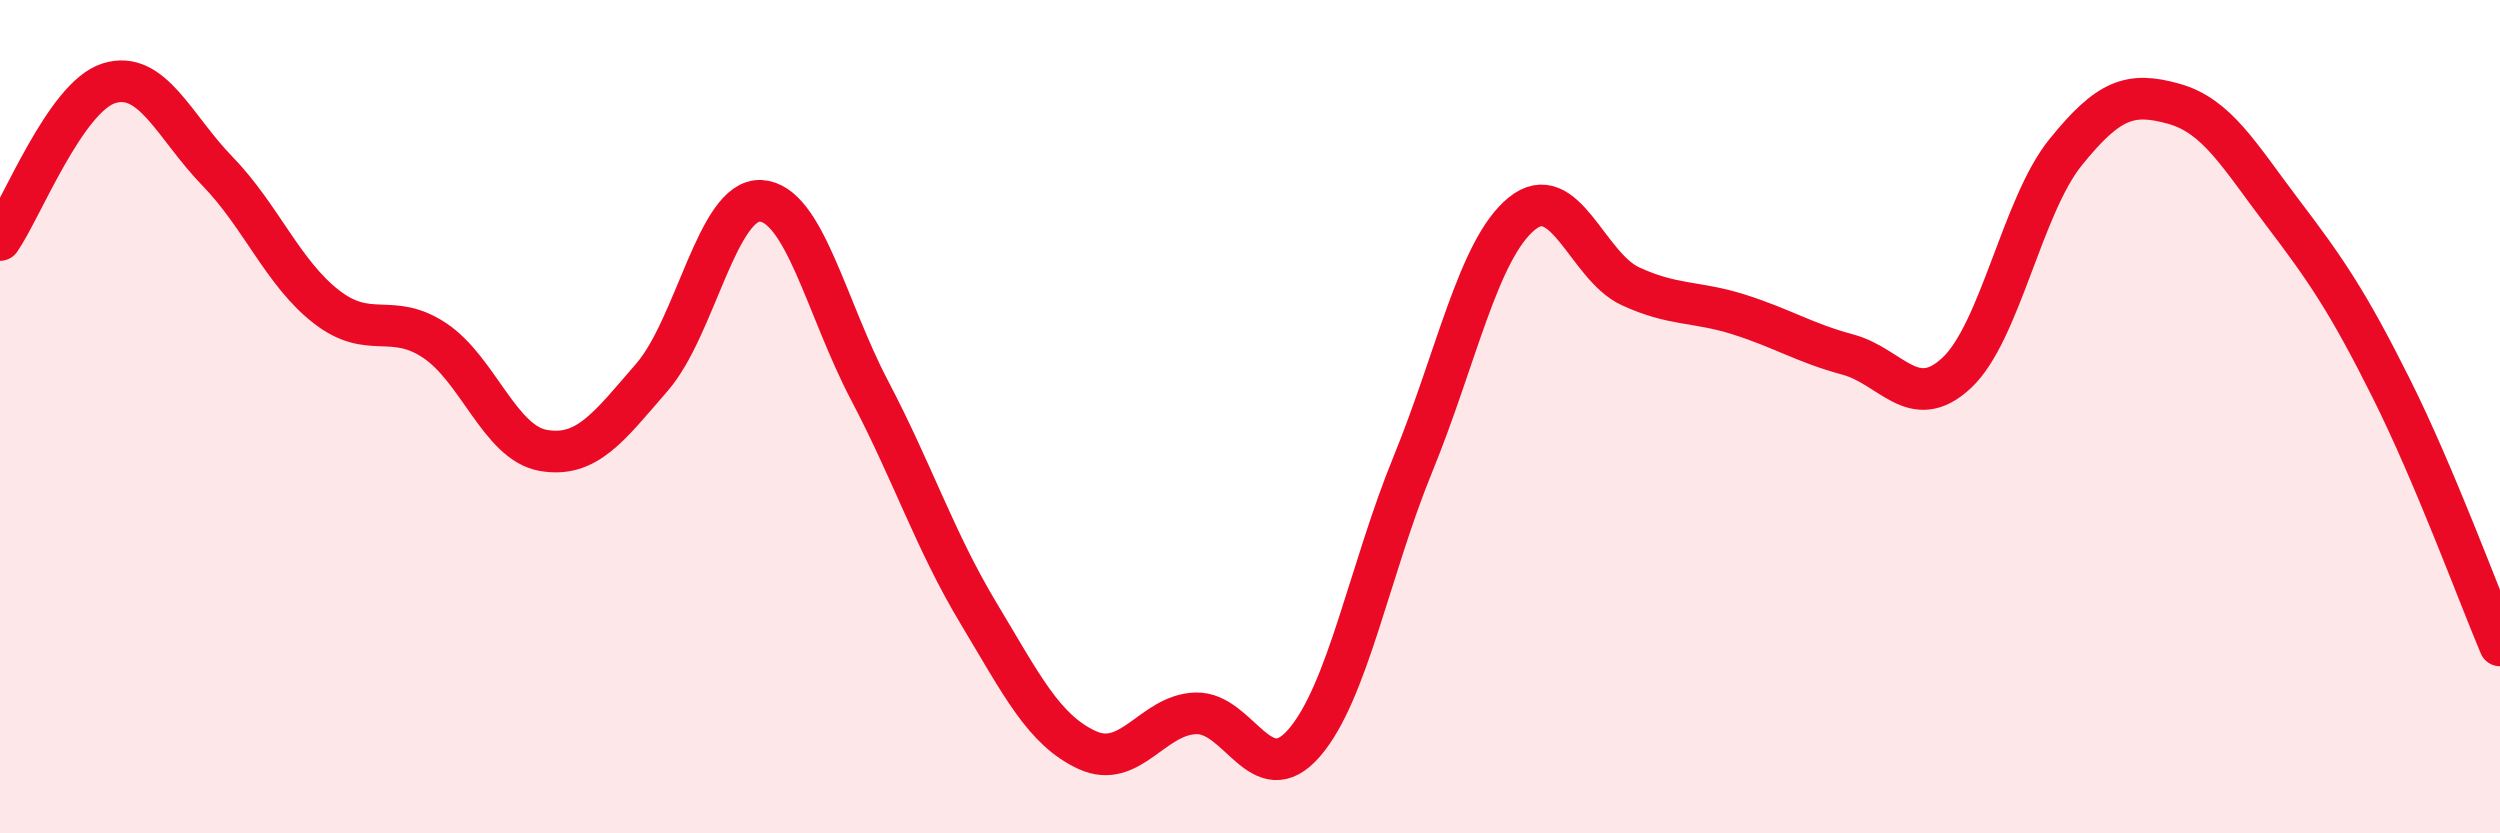
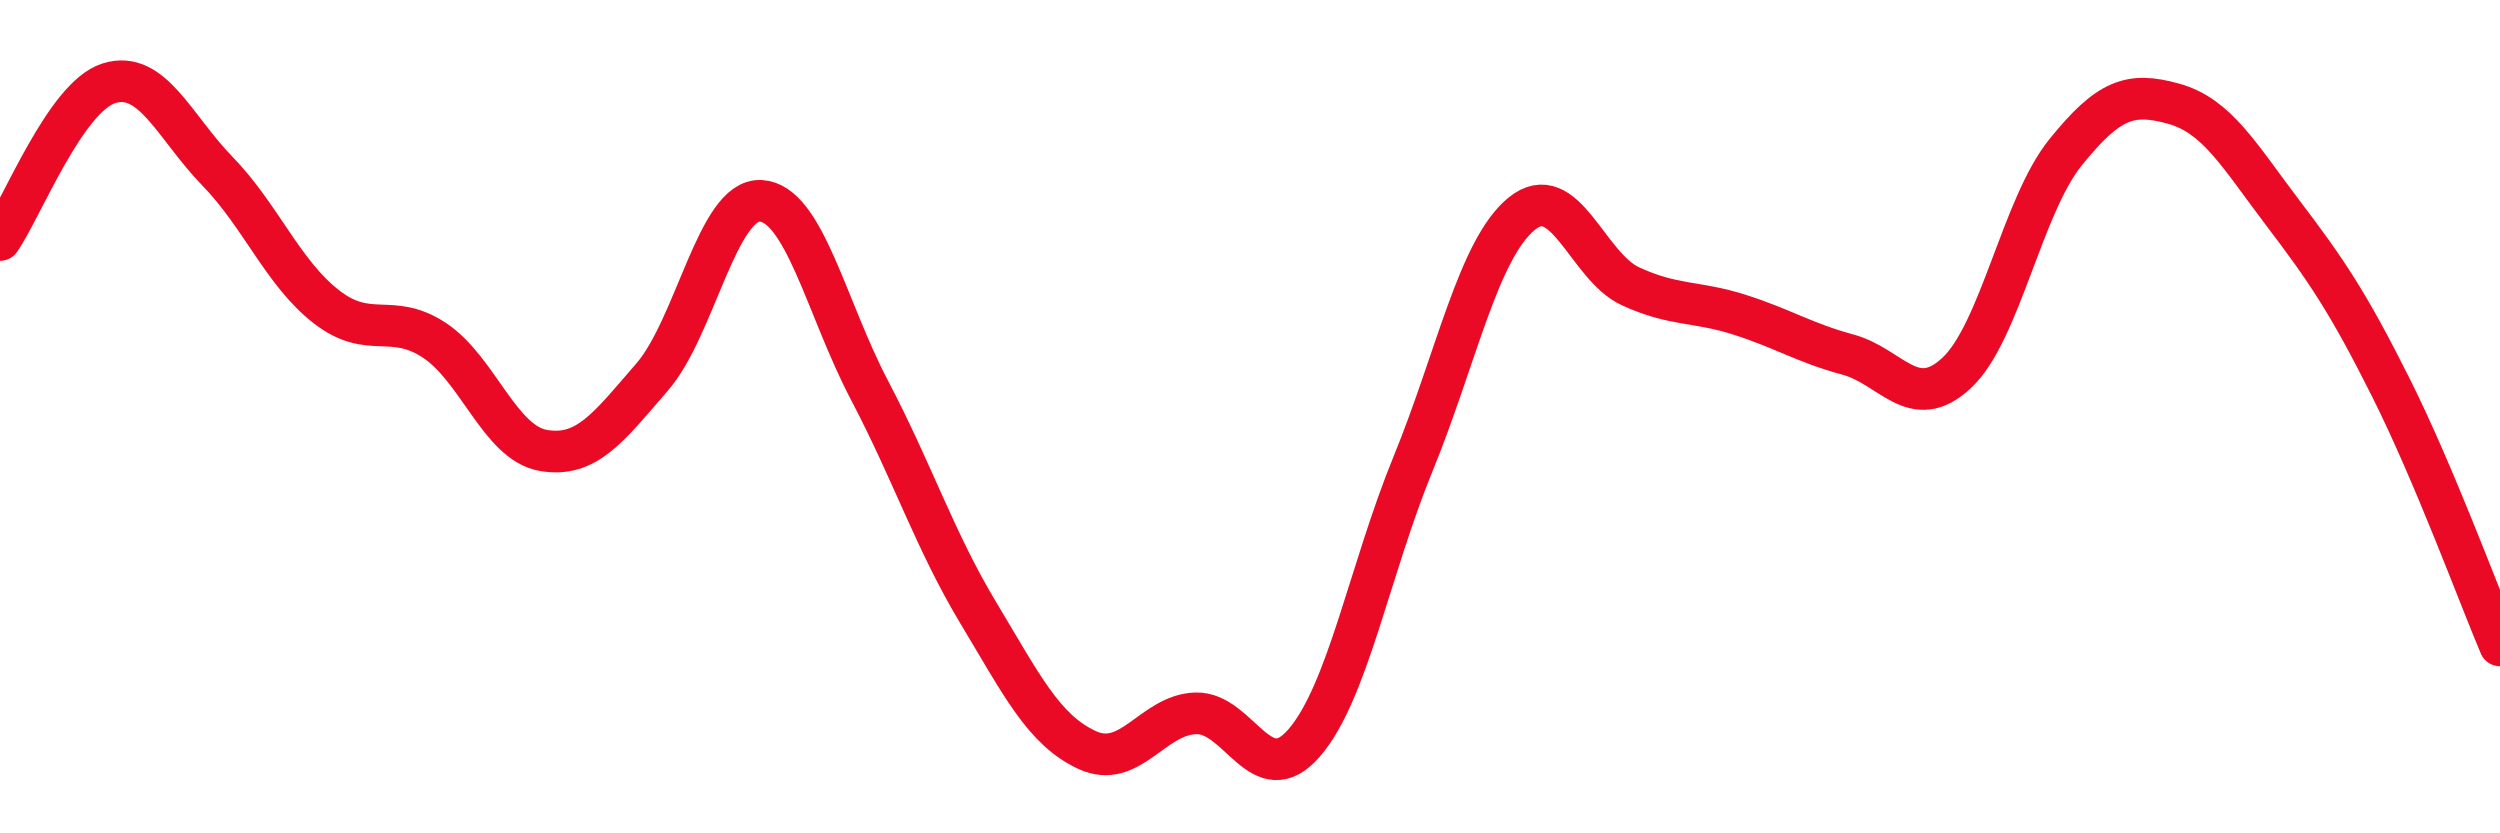
<svg xmlns="http://www.w3.org/2000/svg" width="60" height="20" viewBox="0 0 60 20">
-   <path d="M 0,5.76 C 0.52,5.01 1.57,2.33 2.61,2 C 3.65,1.67 4.18,3.04 5.22,4.11 C 6.26,5.18 6.79,6.55 7.83,7.36 C 8.87,8.17 9.39,7.48 10.43,8.17 C 11.47,8.86 12,10.63 13.04,10.81 C 14.08,10.99 14.61,10.25 15.65,9.05 C 16.69,7.85 17.22,4.76 18.26,4.82 C 19.3,4.88 19.83,7.39 20.87,9.37 C 21.91,11.35 22.44,12.98 23.48,14.71 C 24.52,16.44 25.05,17.52 26.09,18 C 27.13,18.48 27.66,17.15 28.7,17.12 C 29.74,17.09 30.26,19.03 31.3,17.83 C 32.34,16.63 32.87,13.68 33.91,11.14 C 34.95,8.6 35.48,5.98 36.52,5.13 C 37.56,4.28 38.09,6.39 39.13,6.87 C 40.17,7.35 40.7,7.22 41.74,7.55 C 42.78,7.88 43.31,8.23 44.35,8.51 C 45.39,8.79 45.92,9.92 46.96,8.95 C 48,7.98 48.53,4.95 49.57,3.66 C 50.61,2.37 51.13,2.2 52.17,2.49 C 53.21,2.78 53.74,3.73 54.78,5.1 C 55.82,6.47 56.35,7.24 57.39,9.32 C 58.43,11.4 59.48,14.26 60,15.49L60 20L0 20Z" fill="#EB0A25" opacity="0.1" stroke-linecap="round" stroke-linejoin="round" />
  <path d="M 0,5.76 C 0.52,5.01 1.57,2.33 2.61,2 C 3.65,1.67 4.18,3.04 5.22,4.11 C 6.26,5.18 6.79,6.55 7.83,7.36 C 8.87,8.17 9.39,7.48 10.43,8.17 C 11.47,8.86 12,10.63 13.04,10.81 C 14.08,10.99 14.61,10.25 15.65,9.05 C 16.69,7.85 17.22,4.76 18.26,4.82 C 19.3,4.88 19.83,7.39 20.87,9.37 C 21.91,11.35 22.44,12.98 23.48,14.71 C 24.52,16.44 25.05,17.52 26.09,18 C 27.13,18.48 27.66,17.15 28.7,17.12 C 29.74,17.09 30.26,19.03 31.3,17.83 C 32.34,16.63 32.87,13.68 33.91,11.14 C 34.95,8.6 35.48,5.98 36.52,5.13 C 37.56,4.28 38.09,6.39 39.13,6.87 C 40.17,7.35 40.7,7.22 41.74,7.55 C 42.78,7.88 43.31,8.23 44.35,8.51 C 45.39,8.79 45.92,9.92 46.96,8.95 C 48,7.98 48.53,4.95 49.57,3.66 C 50.61,2.37 51.13,2.2 52.17,2.49 C 53.21,2.78 53.74,3.73 54.78,5.1 C 55.82,6.47 56.35,7.24 57.39,9.32 C 58.43,11.4 59.48,14.26 60,15.49" stroke="#EB0A25" stroke-width="1" fill="none" stroke-linecap="round" stroke-linejoin="round" />
</svg>